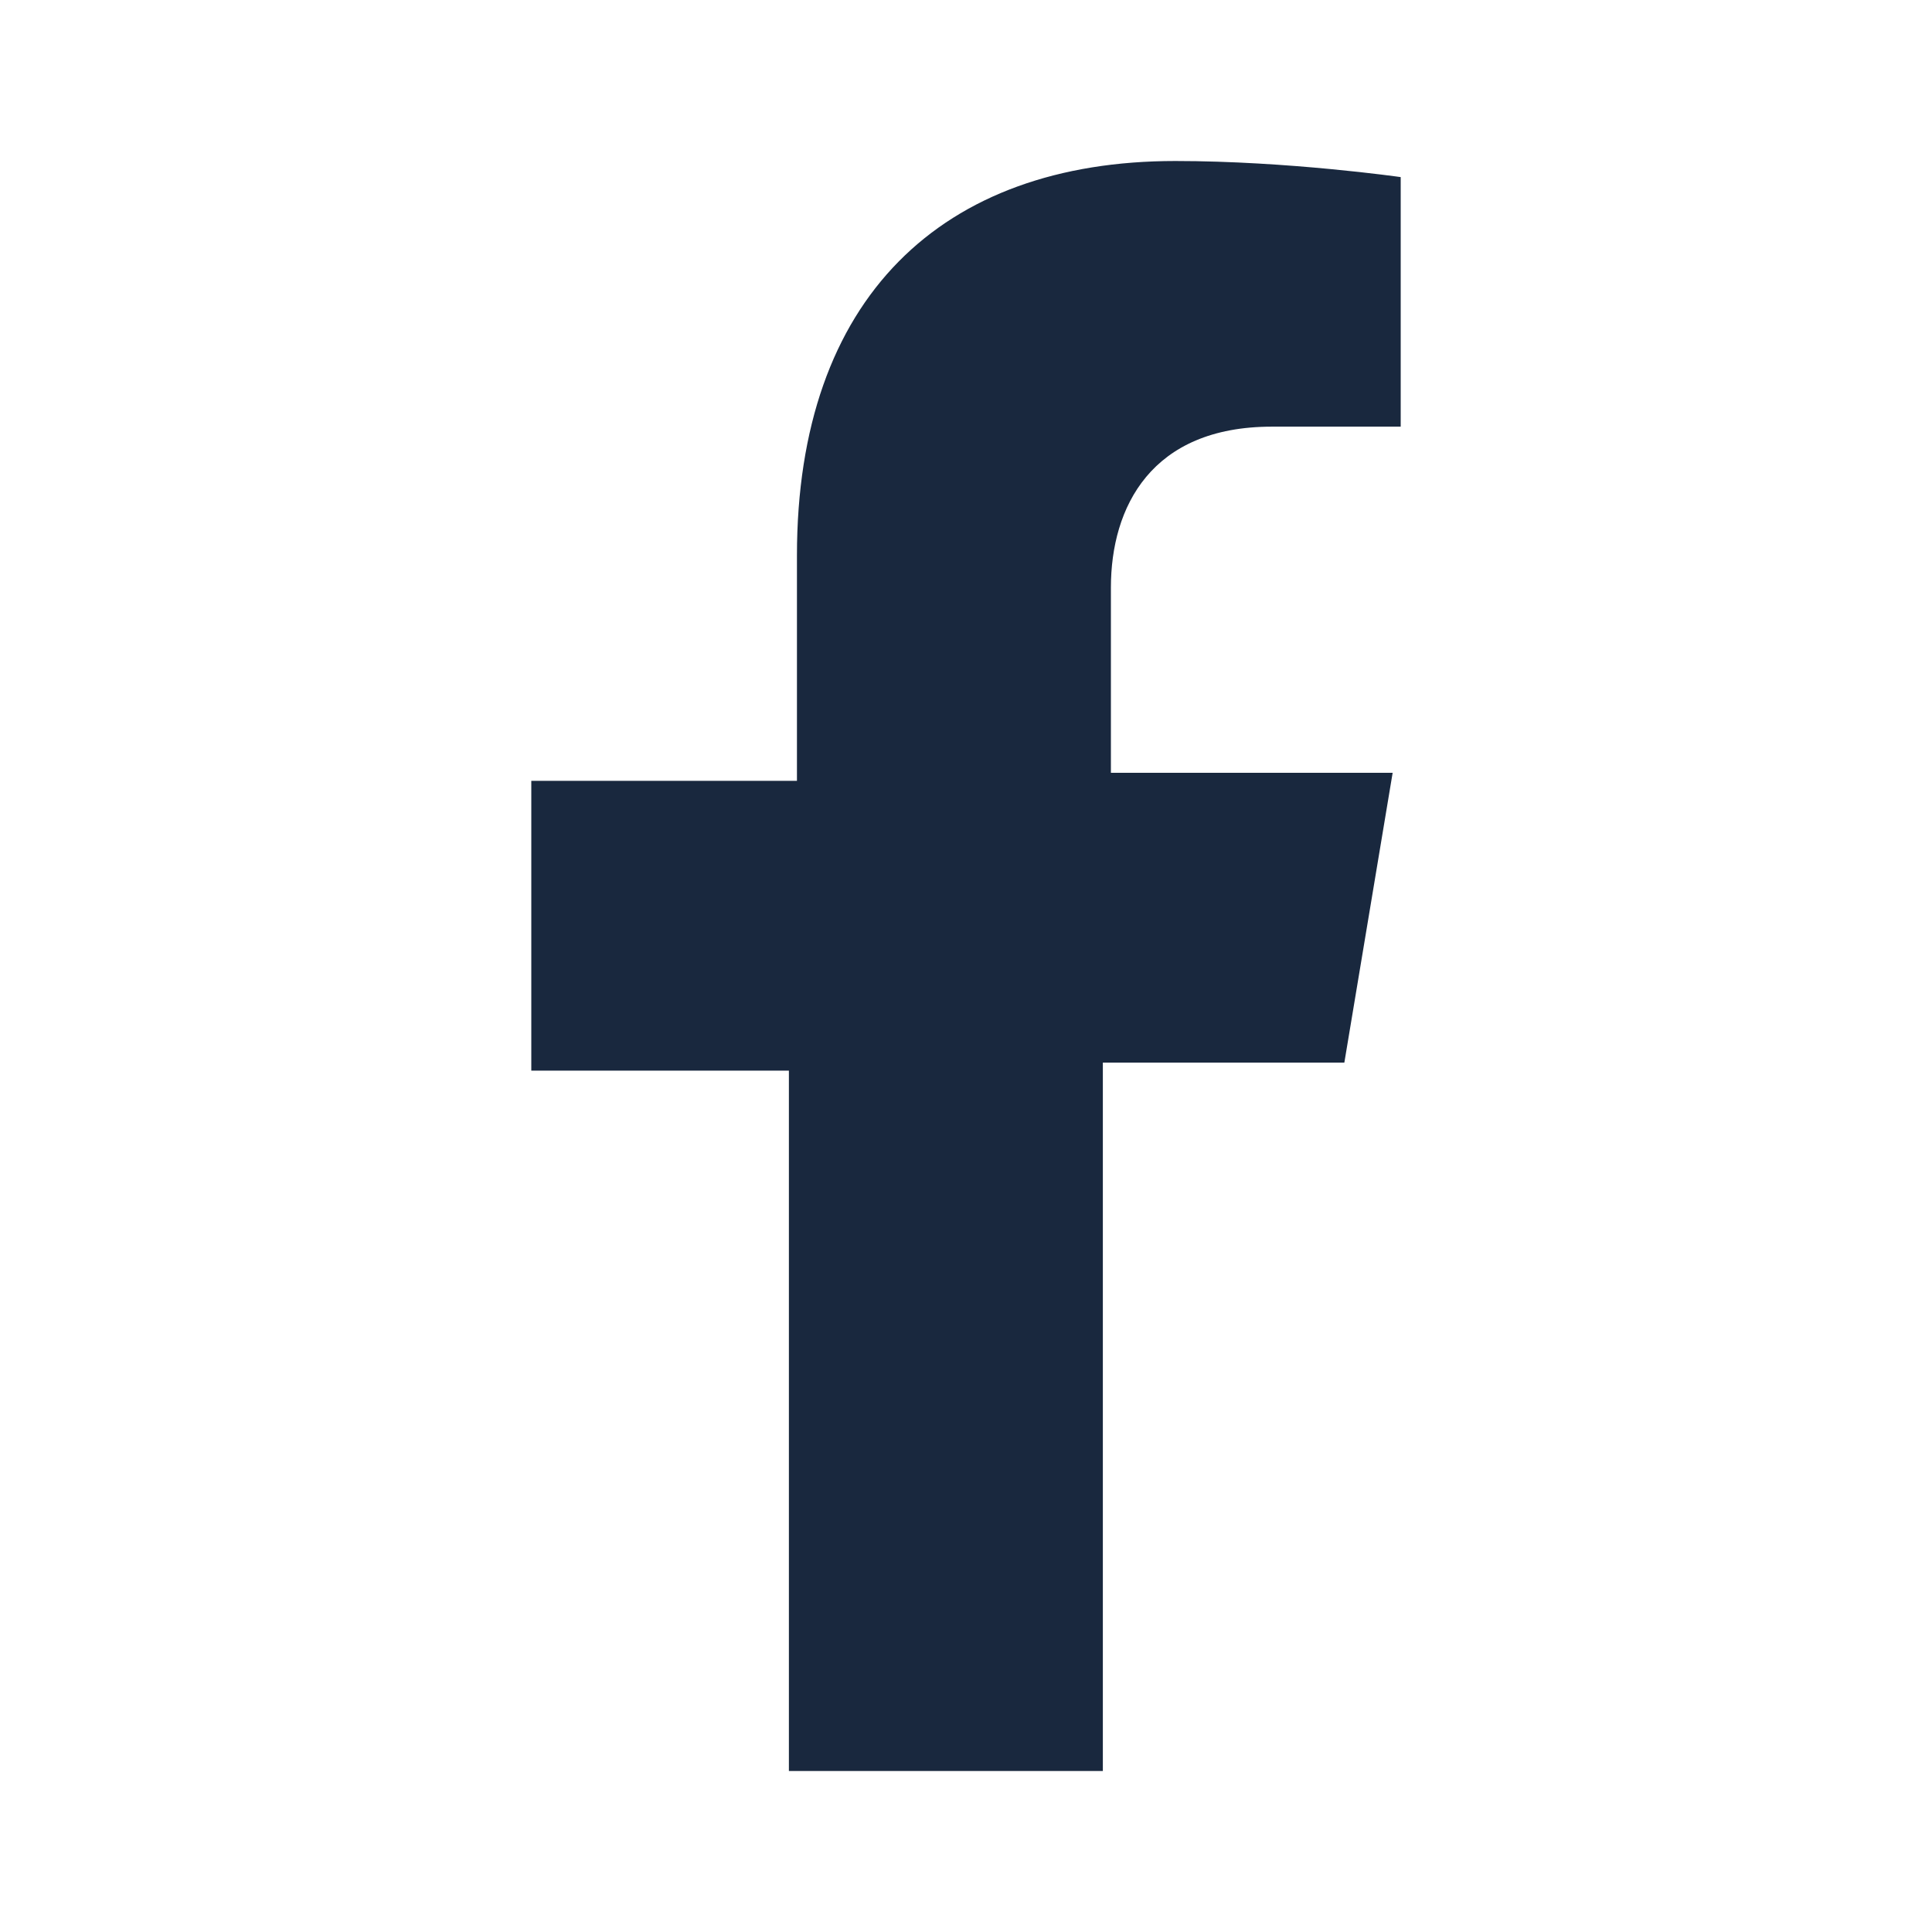
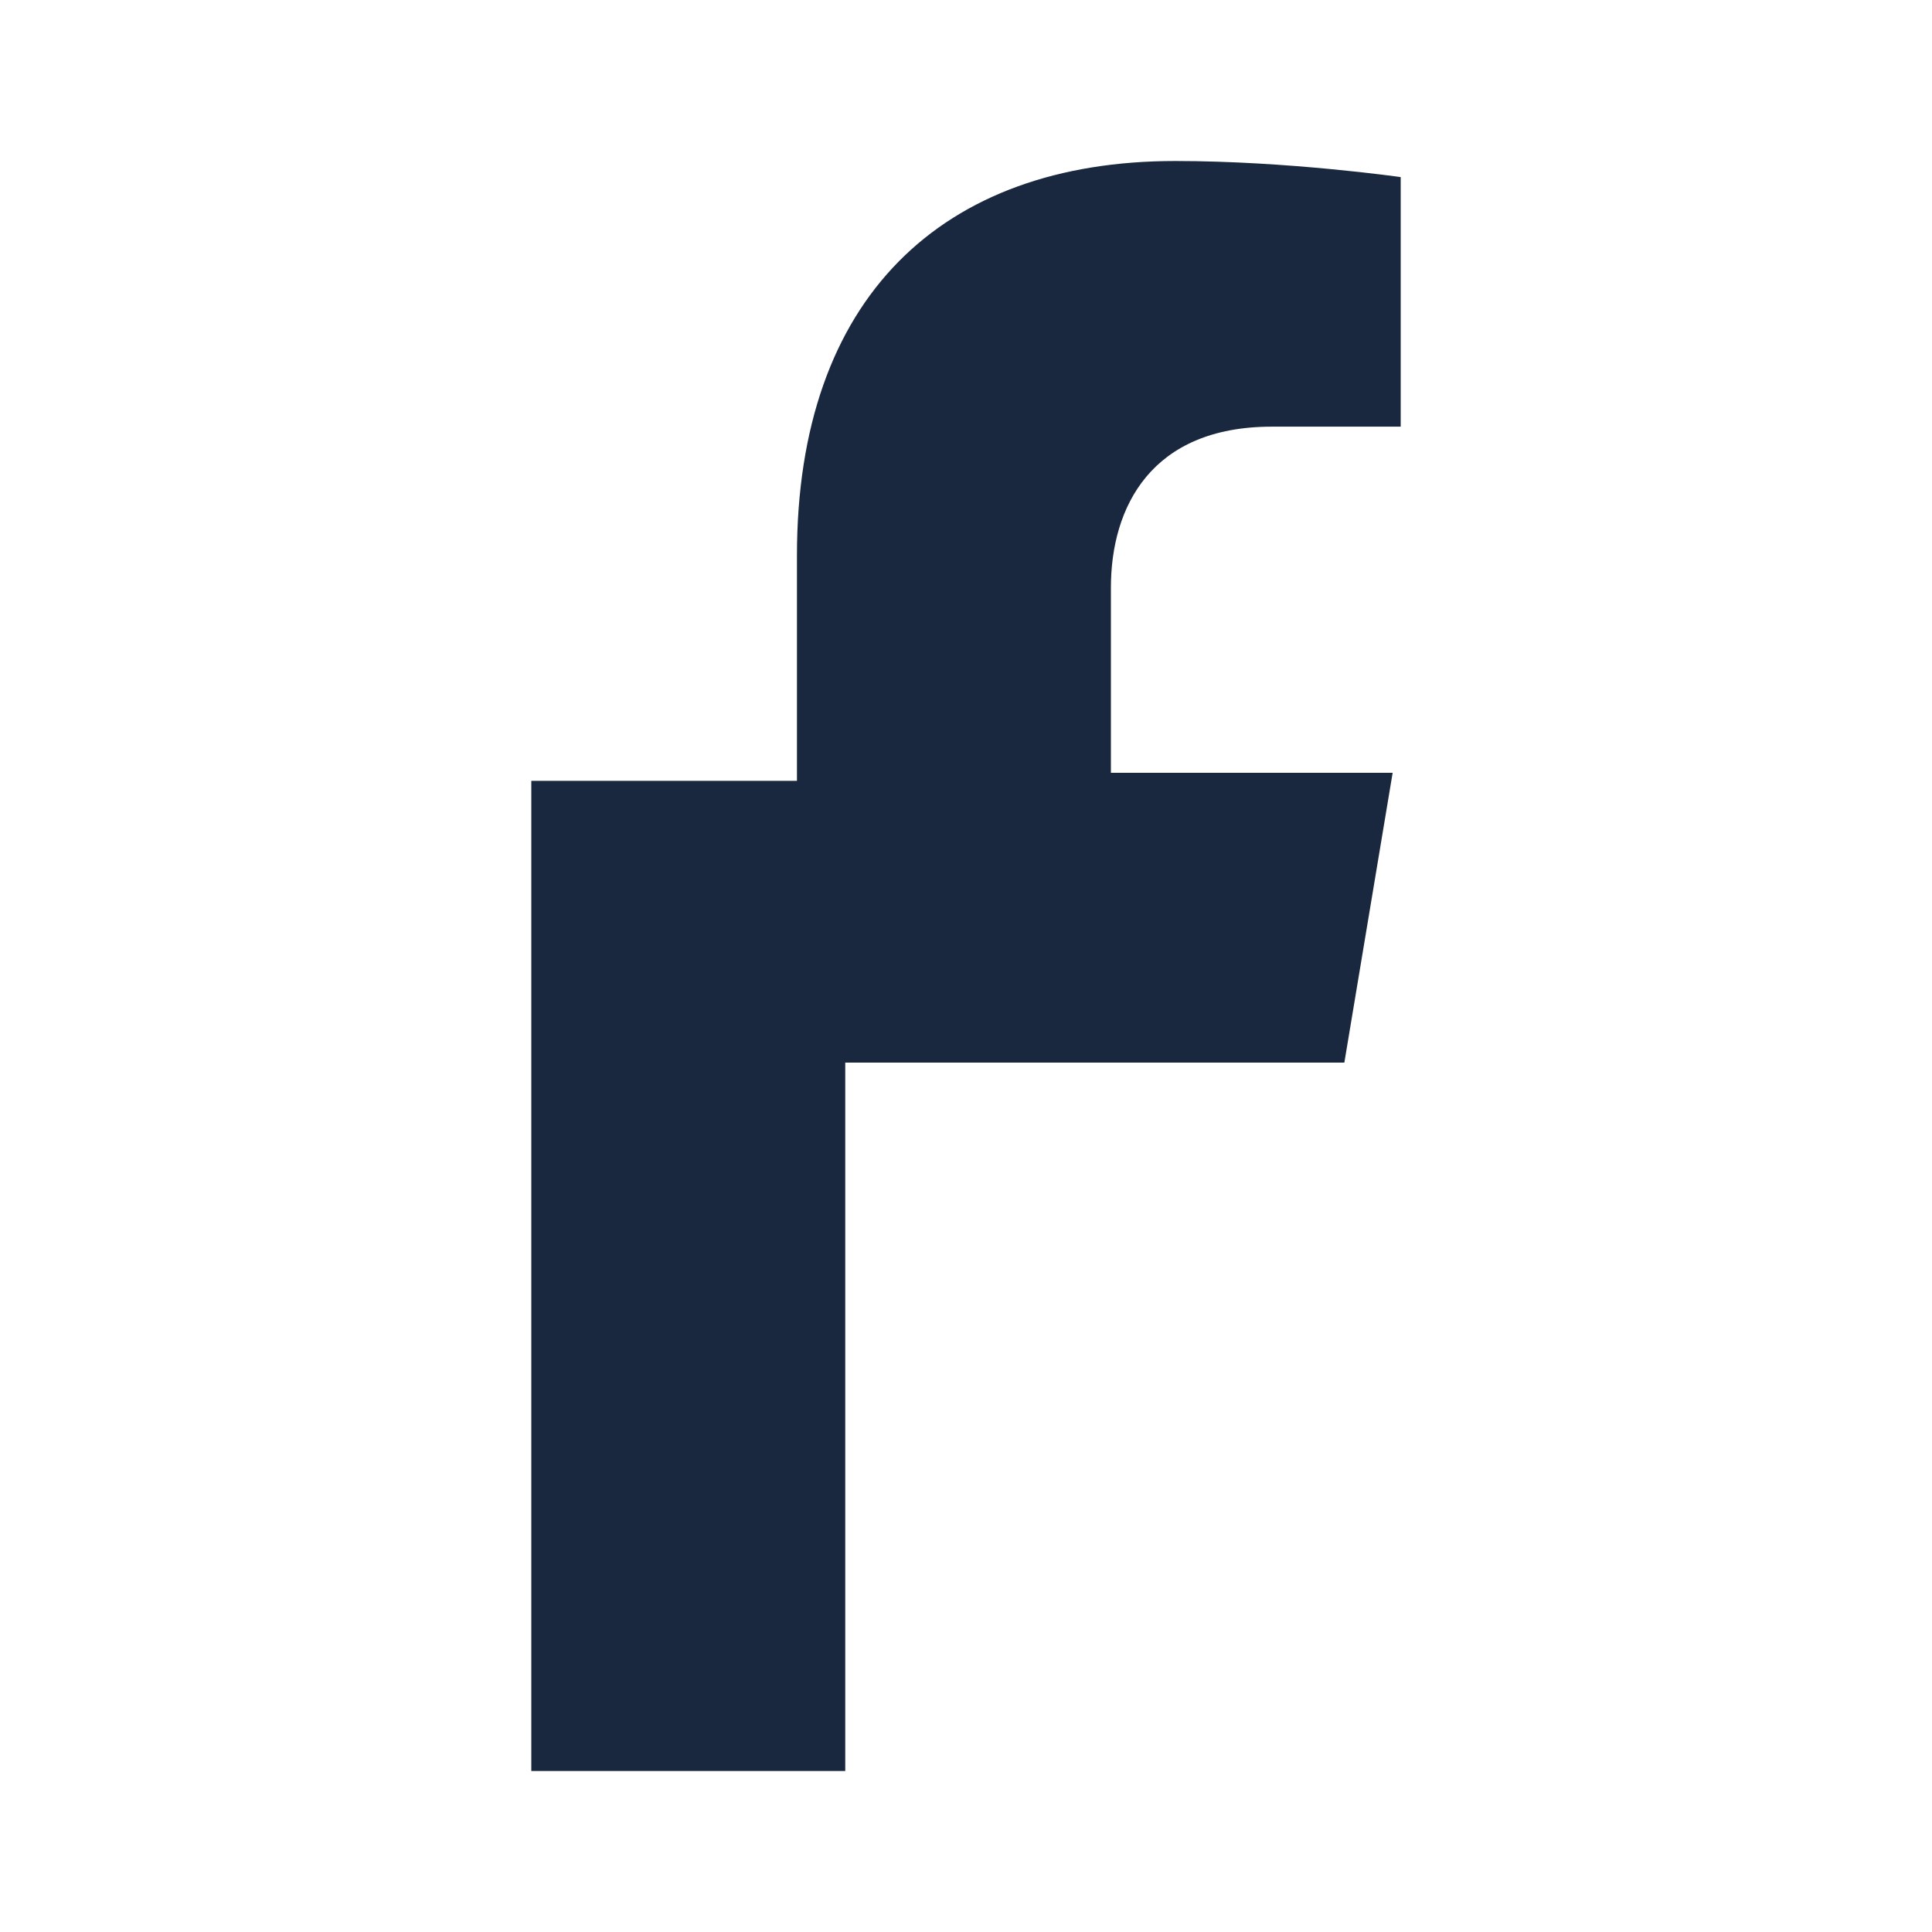
<svg xmlns="http://www.w3.org/2000/svg" version="1.1" id="Layer_1" x="0px" y="0px" viewBox="0 0 24 24" style="enable-background:new 0 0 24 24;" xml:space="preserve">
  <style type="text/css"> .st0{fill:#19283E;} </style>
-   <path class="st0" d="M16.7,13.2l0.6-3.6h-3.5V7.3c0-1,0.5-2,2-2h1.6V2.2c0,0-1.4-0.2-2.8-0.2c-2.9,0-4.7,1.7-4.7,4.9v2.8H6.6v3.6 h3.2V22h3.9v-8.8H16.7z" />
+   <path class="st0" d="M16.7,13.2l0.6-3.6h-3.5V7.3c0-1,0.5-2,2-2h1.6V2.2c0,0-1.4-0.2-2.8-0.2c-2.9,0-4.7,1.7-4.7,4.9v2.8H6.6v3.6 V22h3.9v-8.8H16.7z" />
</svg>